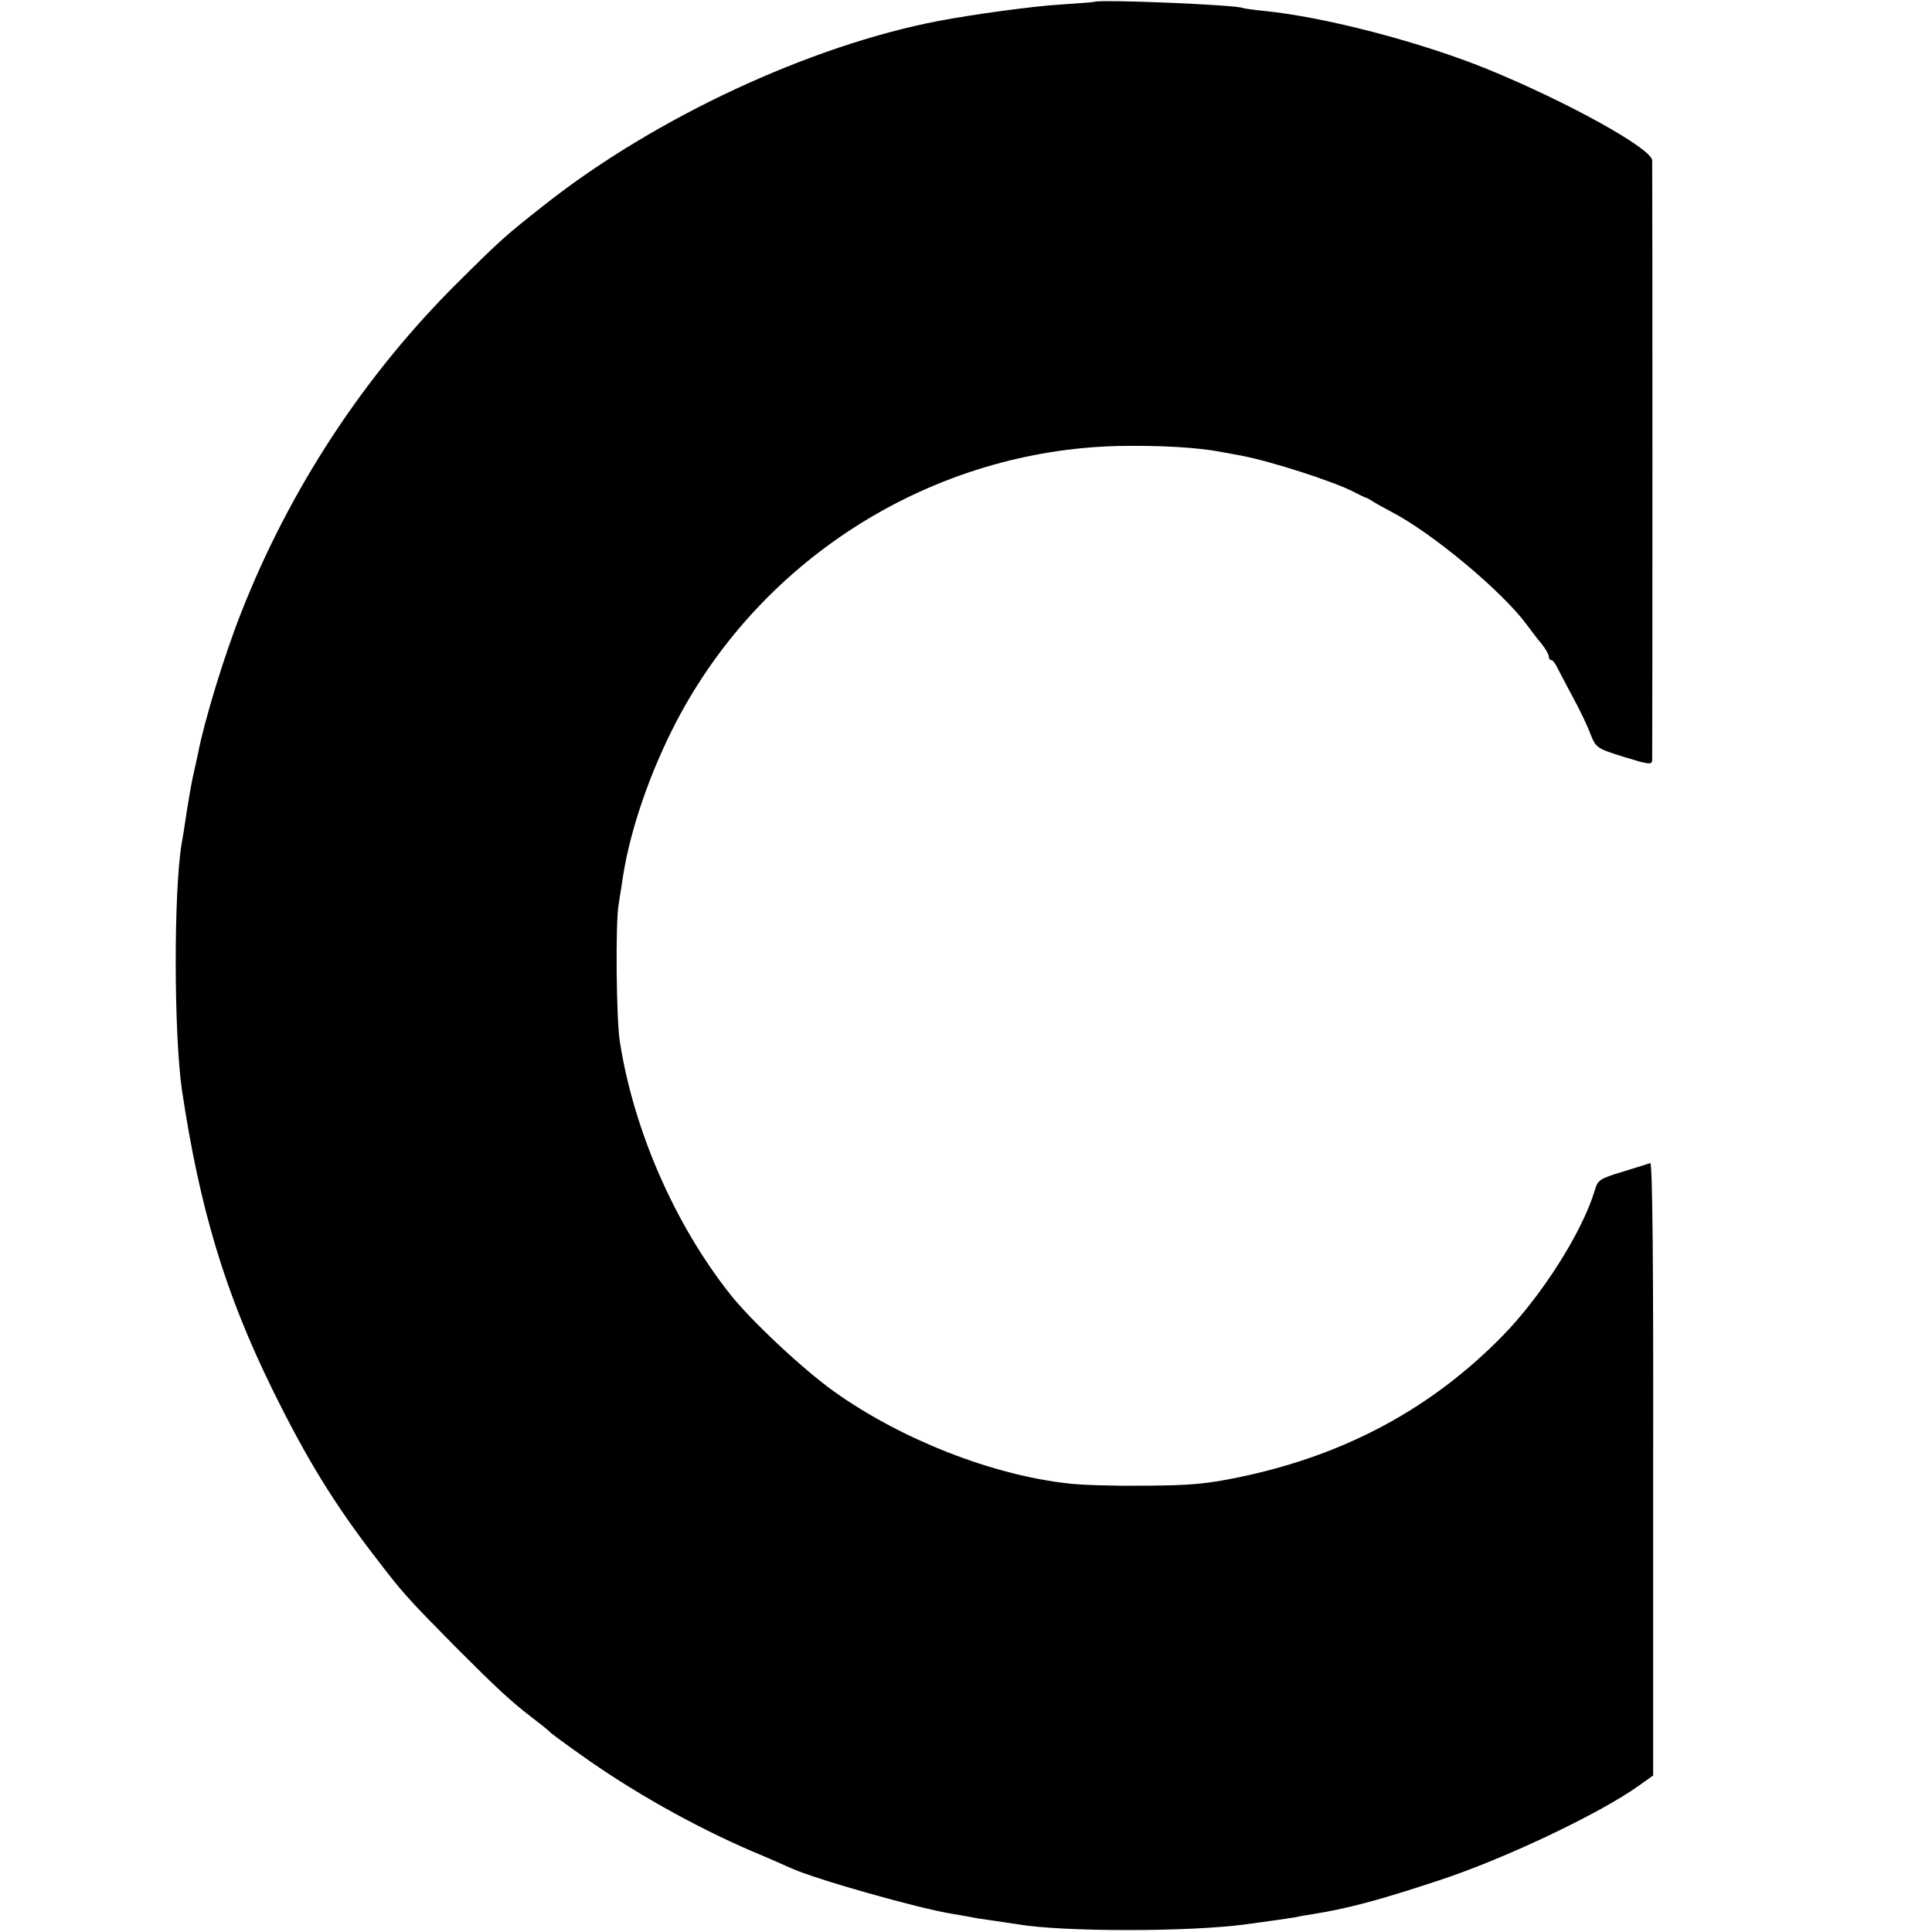
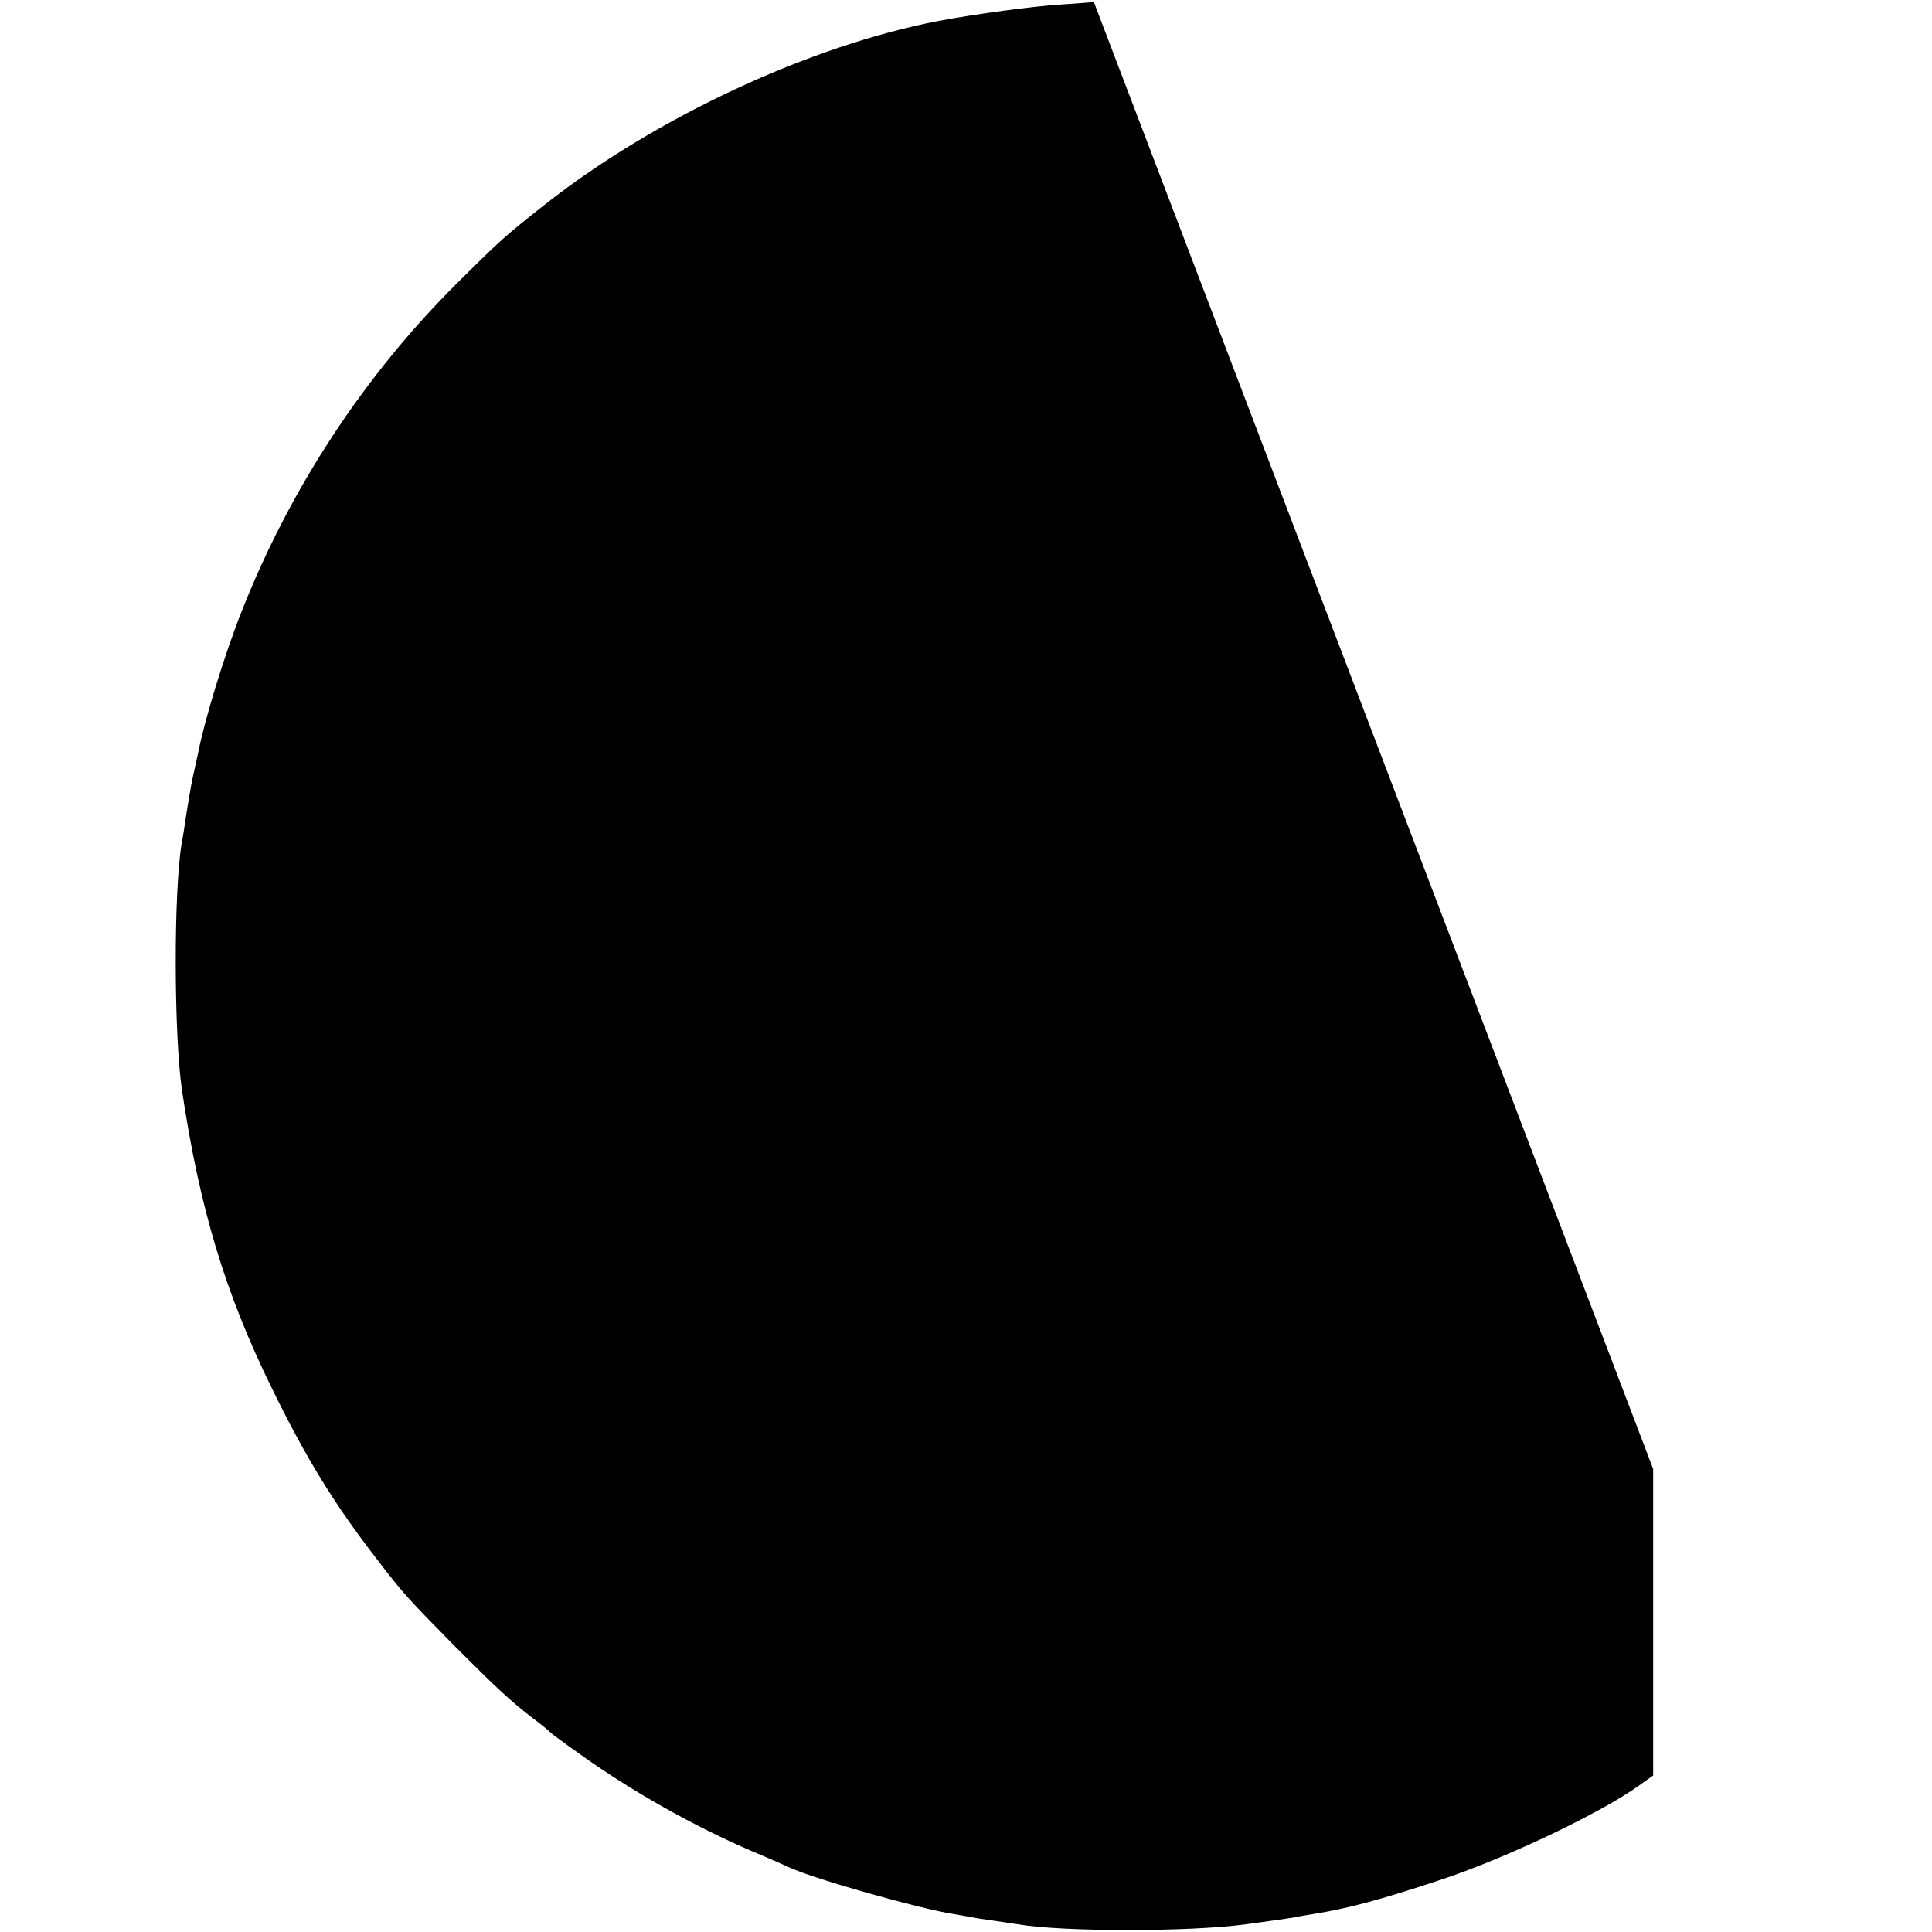
<svg xmlns="http://www.w3.org/2000/svg" version="1.0" width="600pt" height="600pt" viewBox="0 0 600 600" preserveAspectRatio="xMidYMid meet">
  <g transform="translate(0,600) scale(0.1,-0.1)" fill="#000000" stroke="none">
-     <path d="M3397 5994 c-1 -1 -47 -4 -102 -8 -85 -5 -269 -30 -380 -51 -401 -77 -879 -300 -1220 -568 -128 -101 -137 -109 -271 -242 -292 -289 -525 -644 -676 -1030 -52 -132 -114 -335 -133 -435 -3 -14 -8 -36 -11 -50 -8 -35 -10 -45 -24 -130 -6 -41 -13 -86 -16 -100 -25 -154 -24 -591 1 -765 55 -368 134 -631 281 -930 104 -212 192 -356 322 -524 83 -109 101 -128 247 -276 126 -126 170 -168 245 -225 25 -19 47 -37 50 -41 3 -3 43 -33 90 -66 160 -115 354 -224 535 -302 55 -23 109 -47 120 -52 73 -34 401 -127 505 -143 19 -3 45 -8 57 -10 11 -3 43 -7 70 -11 26 -4 59 -9 73 -11 140 -24 535 -24 710 0 82 11 137 19 155 22 11 3 36 7 55 10 107 17 210 45 388 104 202 66 499 207 621 294 l45 32 0 952 c1 630 -2 952 -9 950 -5 -2 -44 -14 -86 -27 -72 -22 -77 -25 -87 -60 -39 -128 -163 -324 -285 -449 -221 -226 -490 -371 -816 -439 -105 -22 -154 -26 -296 -27 -93 -1 -200 2 -237 7 -238 26 -521 138 -727 285 -96 68 -259 221 -323 302 -172 217 -300 509 -343 785 -11 67 -14 366 -4 425 5 30 11 71 14 90 23 146 85 325 166 480 268 512 799 842 1374 855 128 2 243 -4 320 -19 17 -3 44 -8 60 -11 94 -18 289 -81 350 -113 17 -9 32 -16 35 -17 3 0 12 -5 20 -10 8 -6 36 -21 62 -35 127 -66 341 -245 418 -348 14 -19 35 -47 48 -62 12 -15 22 -33 22 -39 0 -6 3 -11 8 -11 4 0 12 -10 18 -23 6 -12 28 -53 48 -91 21 -38 46 -90 55 -115 18 -44 19 -45 105 -72 75 -23 86 -25 87 -10 1 21 1 1841 0 1863 -2 37 -264 182 -511 283 -209 85 -505 162 -693 181 -34 3 -64 8 -67 9 -16 10 -452 28 -463 19z" />
+     <path d="M3397 5994 c-1 -1 -47 -4 -102 -8 -85 -5 -269 -30 -380 -51 -401 -77 -879 -300 -1220 -568 -128 -101 -137 -109 -271 -242 -292 -289 -525 -644 -676 -1030 -52 -132 -114 -335 -133 -435 -3 -14 -8 -36 -11 -50 -8 -35 -10 -45 -24 -130 -6 -41 -13 -86 -16 -100 -25 -154 -24 -591 1 -765 55 -368 134 -631 281 -930 104 -212 192 -356 322 -524 83 -109 101 -128 247 -276 126 -126 170 -168 245 -225 25 -19 47 -37 50 -41 3 -3 43 -33 90 -66 160 -115 354 -224 535 -302 55 -23 109 -47 120 -52 73 -34 401 -127 505 -143 19 -3 45 -8 57 -10 11 -3 43 -7 70 -11 26 -4 59 -9 73 -11 140 -24 535 -24 710 0 82 11 137 19 155 22 11 3 36 7 55 10 107 17 210 45 388 104 202 66 499 207 621 294 l45 32 0 952 z" />
  </g>
</svg>